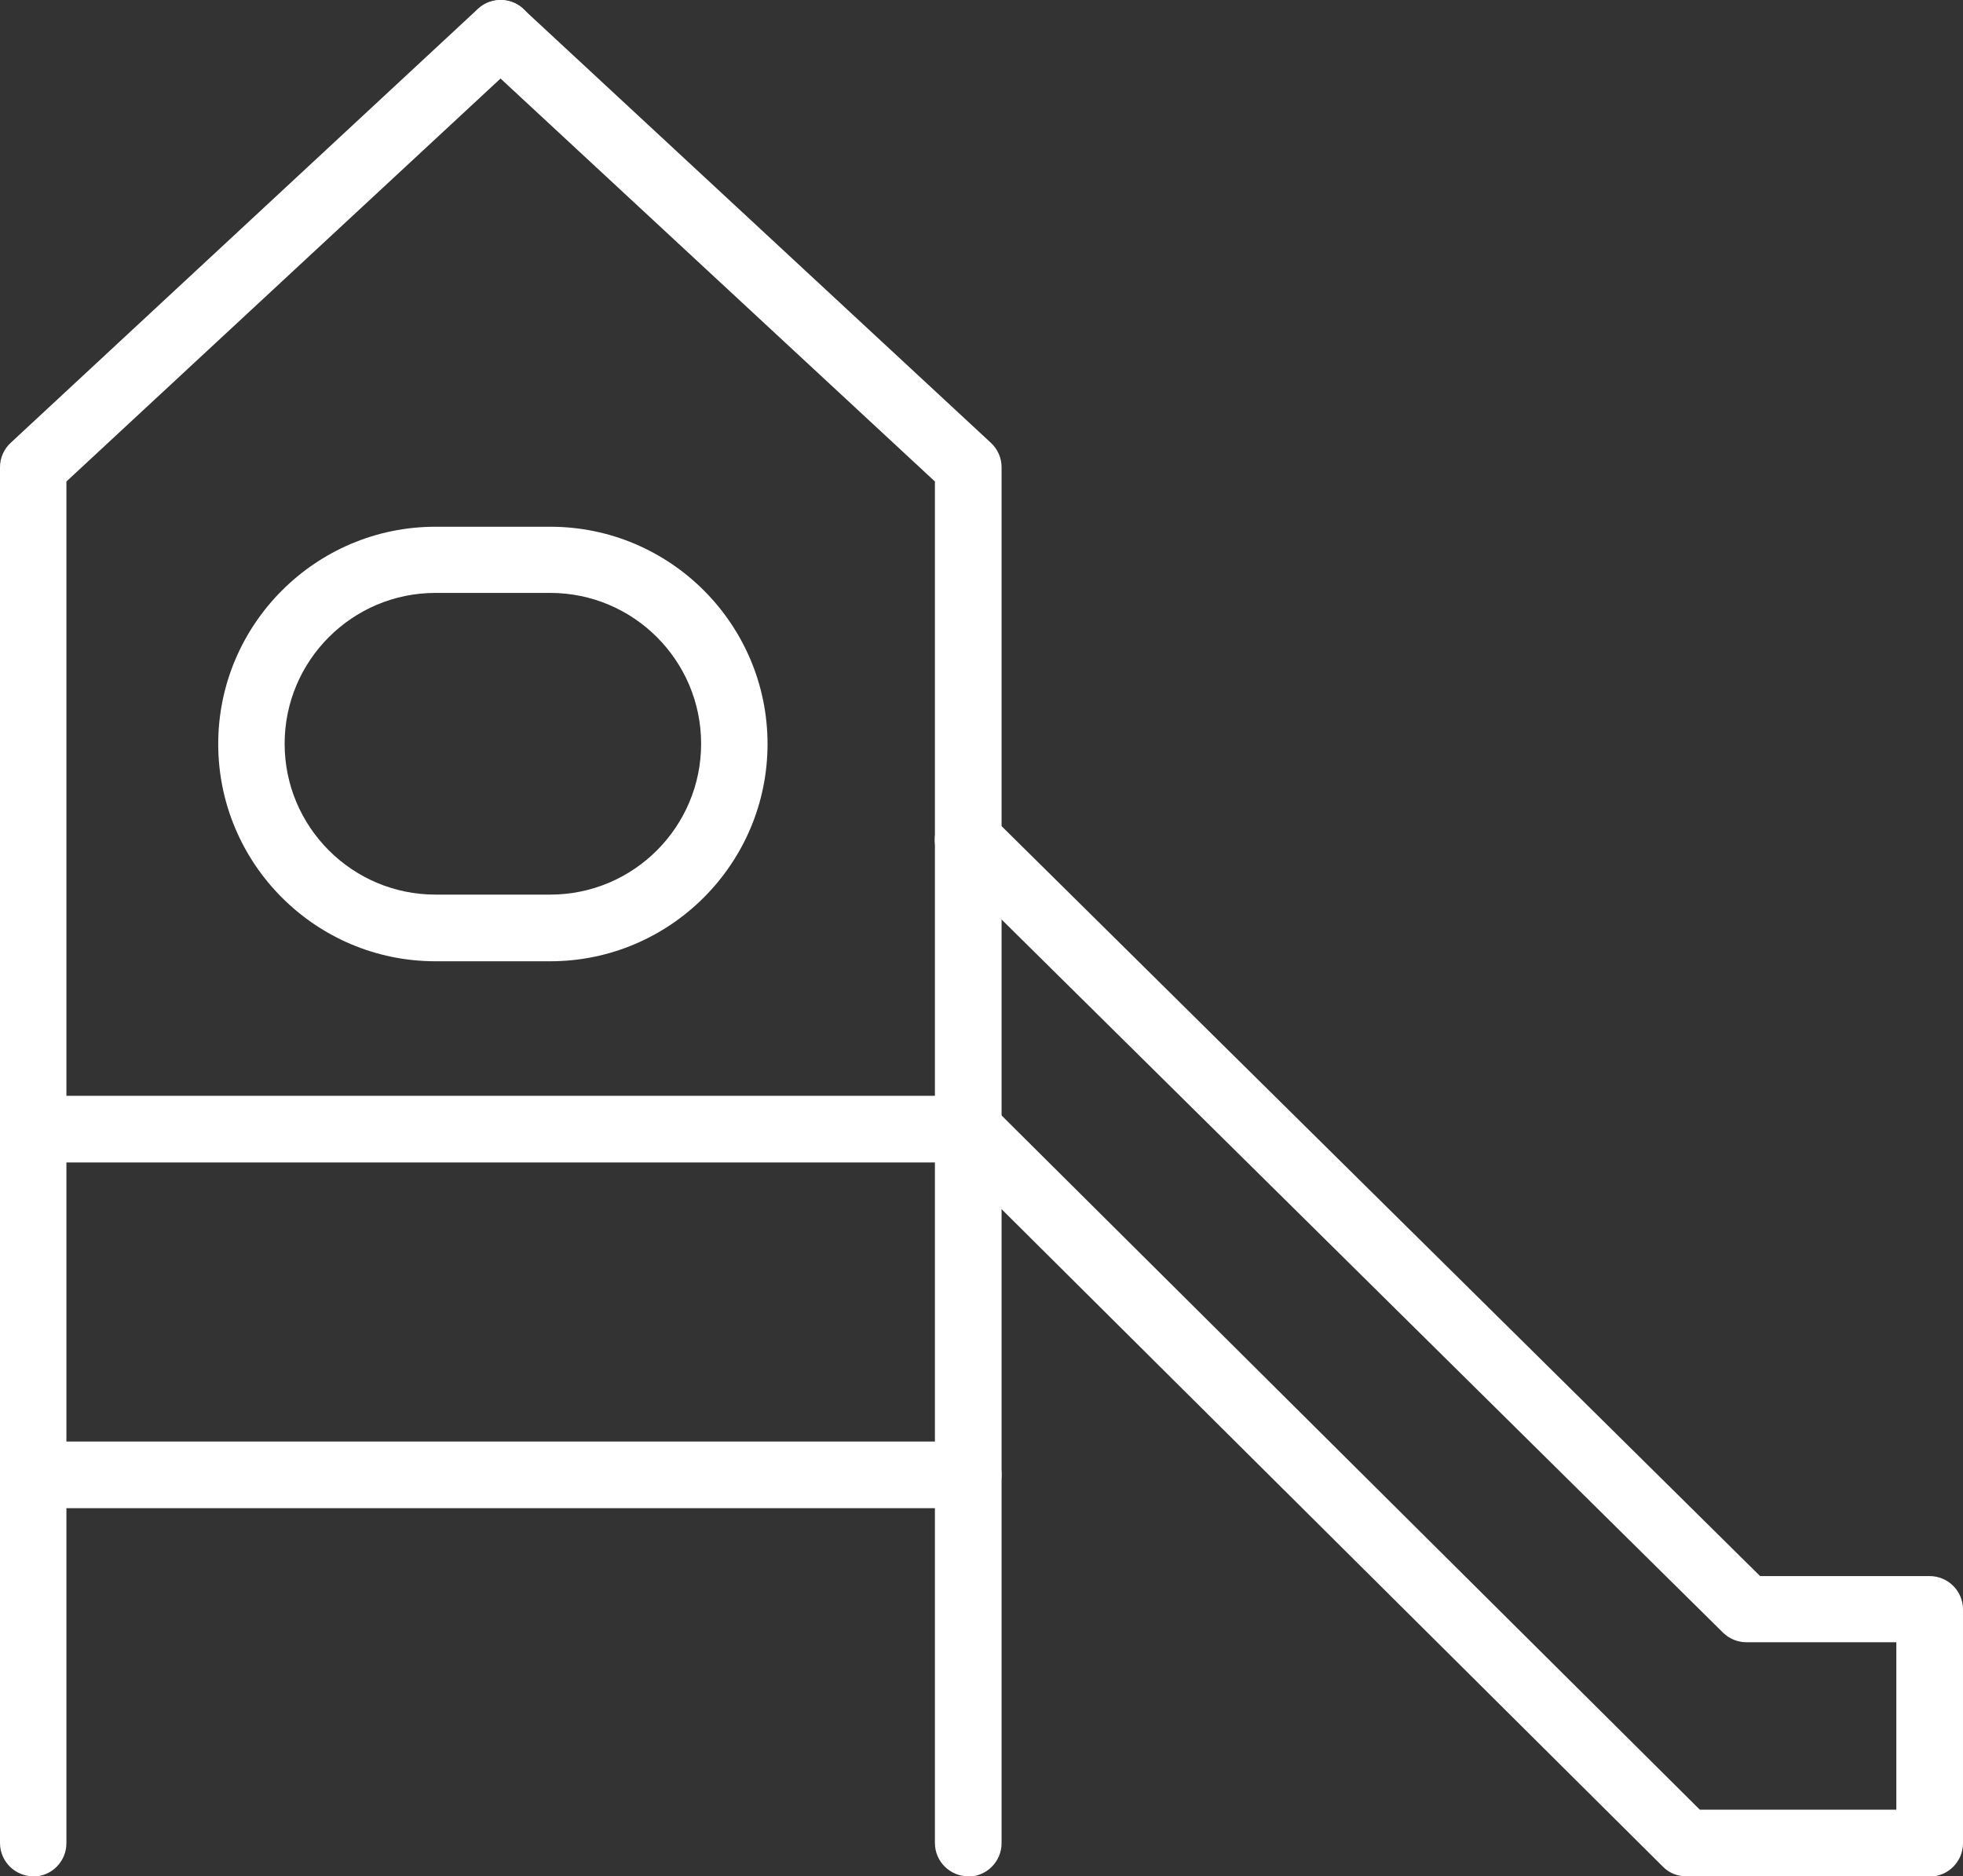
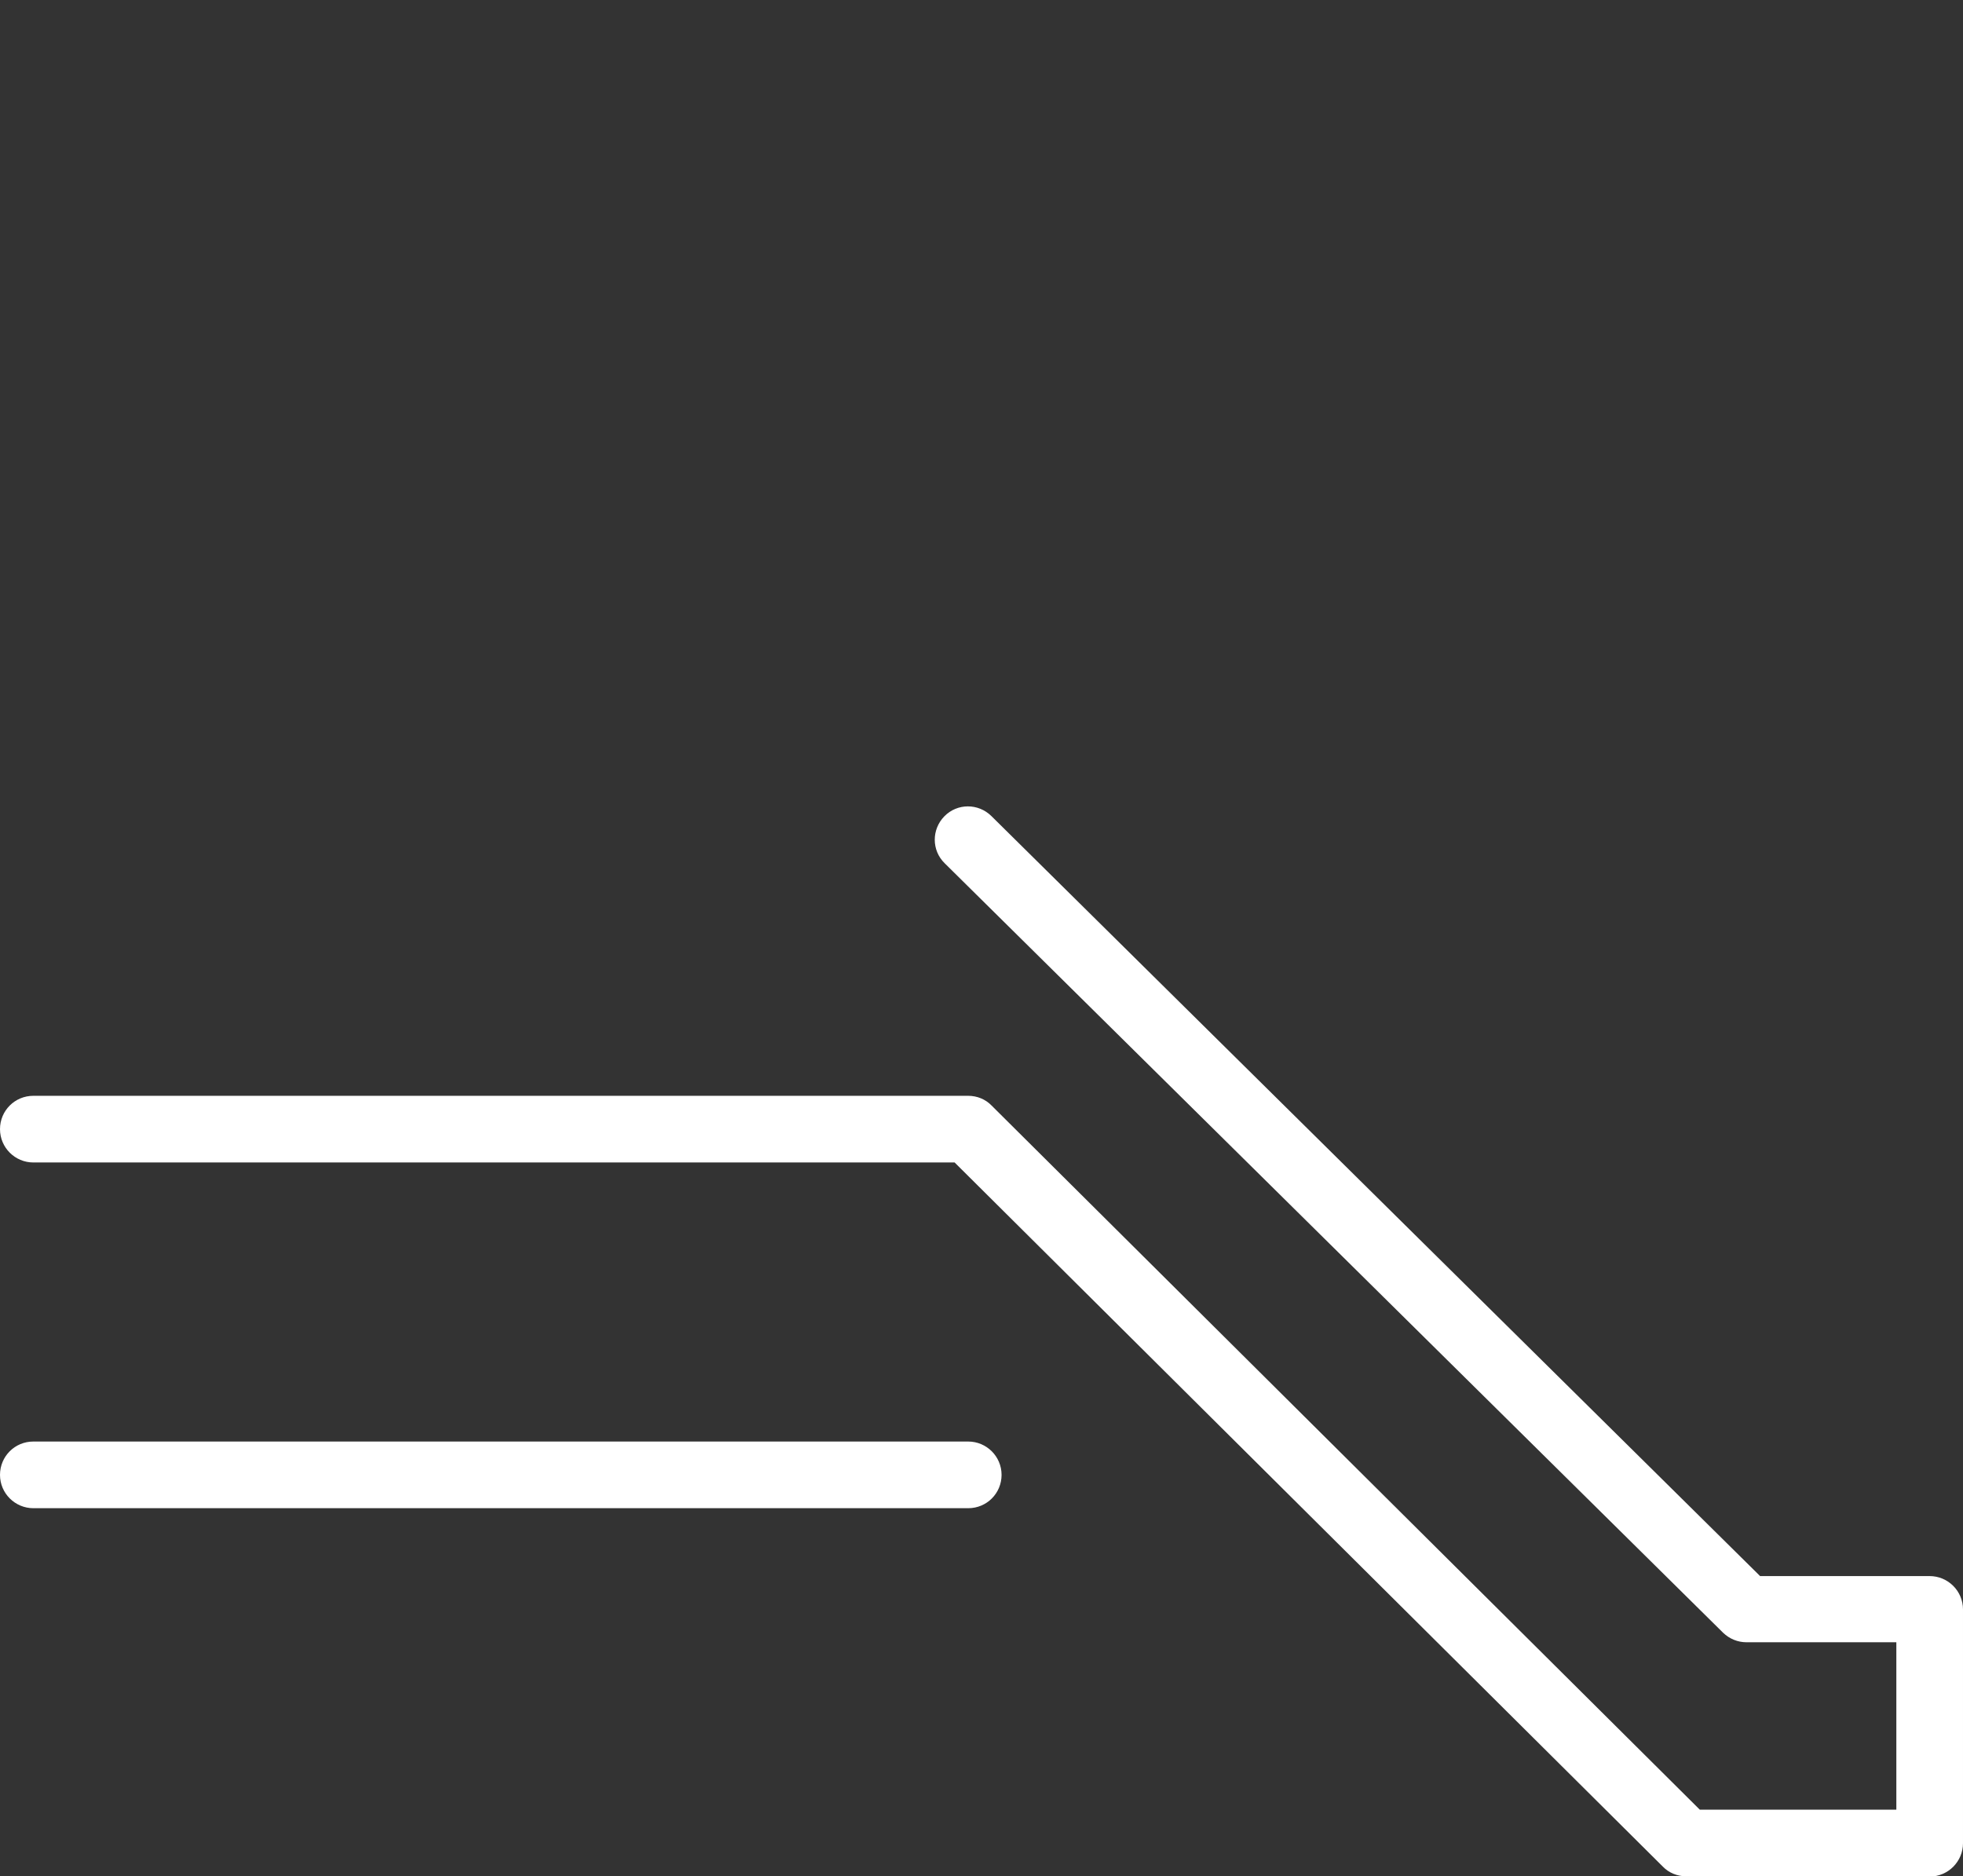
<svg xmlns="http://www.w3.org/2000/svg" id="Capa_2" data-name="Capa 2" viewBox="0 0 80.69 77.12">
  <rect x="0" y="0" width="80.69" height="77.12" fill="#333333" stroke="none" />
  <defs>
    <style>
      .cls-1 {
        fill: #fff;
      }
    </style>
  </defs>
  <g id="Capa_2-2" data-name="Capa 2">
    <g>
-       <path class="cls-1" d="M1.37,77.12c-.75,0-1.37-.61-1.37-1.37V19.2c0-.38,.16-.74,.44-1L19.65,.36c.55-.51,1.42-.48,1.93,.07,.51,.55,.48,1.42-.07,1.93L2.73,19.79v55.97c0,.75-.61,1.37-1.37,1.37Z" />
-       <path class="cls-1" d="M39.8,77.12c-.75,0-1.37-.61-1.37-1.37V19.79L19.65,2.37c-.55-.51-.59-1.38-.07-1.93,.51-.55,1.38-.58,1.93-.07l19.22,17.83c.28,.26,.44,.62,.44,1v56.56c0,.75-.61,1.37-1.37,1.37Z" />
-       <path class="cls-1" d="M22.62,39.51h-4.72c-4.93,0-8.93-4.01-8.93-8.93s4.01-8.93,8.93-8.93h4.72c4.93,0,8.93,4.01,8.93,8.93s-4.01,8.93-8.93,8.93Zm-4.72-15.14c-3.42,0-6.2,2.78-6.2,6.2s2.78,6.2,6.2,6.2h4.72c3.42,0,6.2-2.78,6.2-6.2s-2.78-6.2-6.2-6.2h-4.72Z" />
      <path class="cls-1" d="M79.32,77.12h-10.01c-.36,0-.71-.14-.96-.4l-29.11-28.94H1.37c-.75,0-1.37-.61-1.37-1.37s.61-1.37,1.37-1.37H39.8c.36,0,.71,.14,.96,.4l29.11,28.94h8.08v-6.88h-6.16c-.36,0-.7-.14-.96-.39l-32-31.63c-.54-.53-.54-1.39-.01-1.93,.53-.54,1.39-.54,1.93-.01l31.6,31.24h6.97c.75,0,1.37,.61,1.37,1.37v9.61c0,.75-.61,1.37-1.37,1.37Z" />
      <path class="cls-1" d="M39.8,61.99H1.37c-.75,0-1.37-.61-1.37-1.37s.61-1.37,1.37-1.37H39.8c.75,0,1.37,.61,1.37,1.37s-.61,1.37-1.37,1.37Z" />
    </g>
  </g>
</svg>